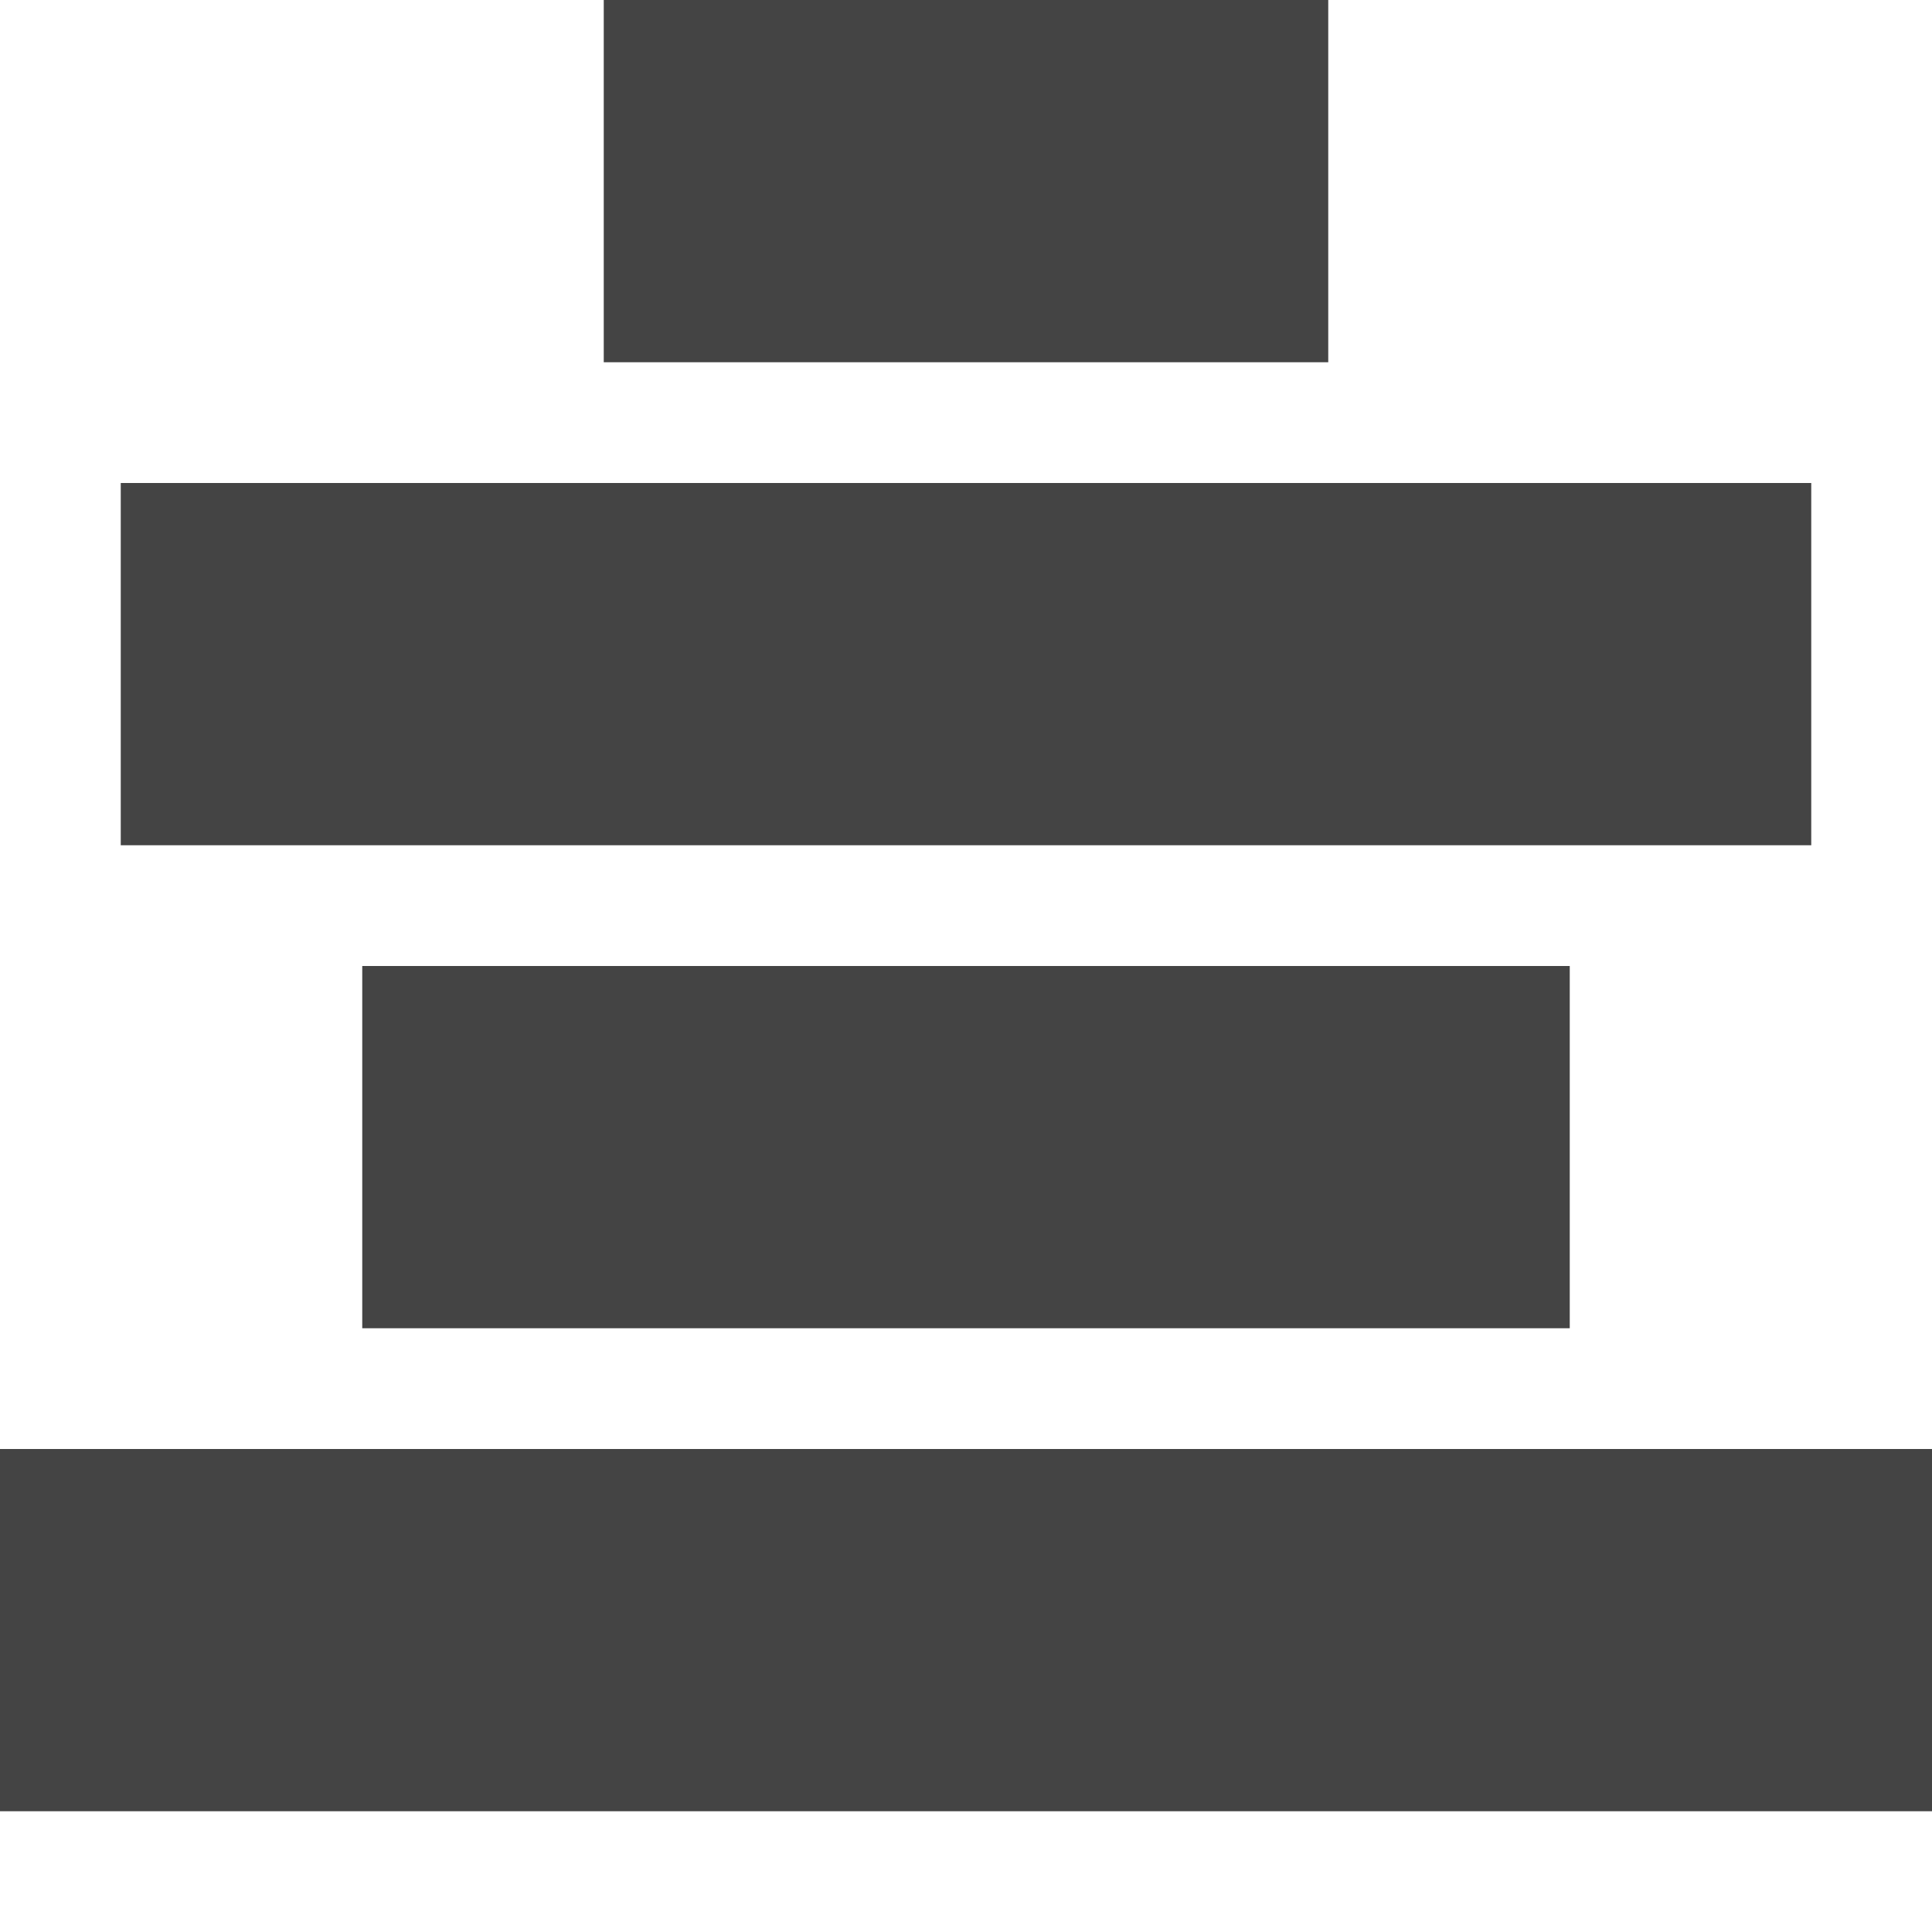
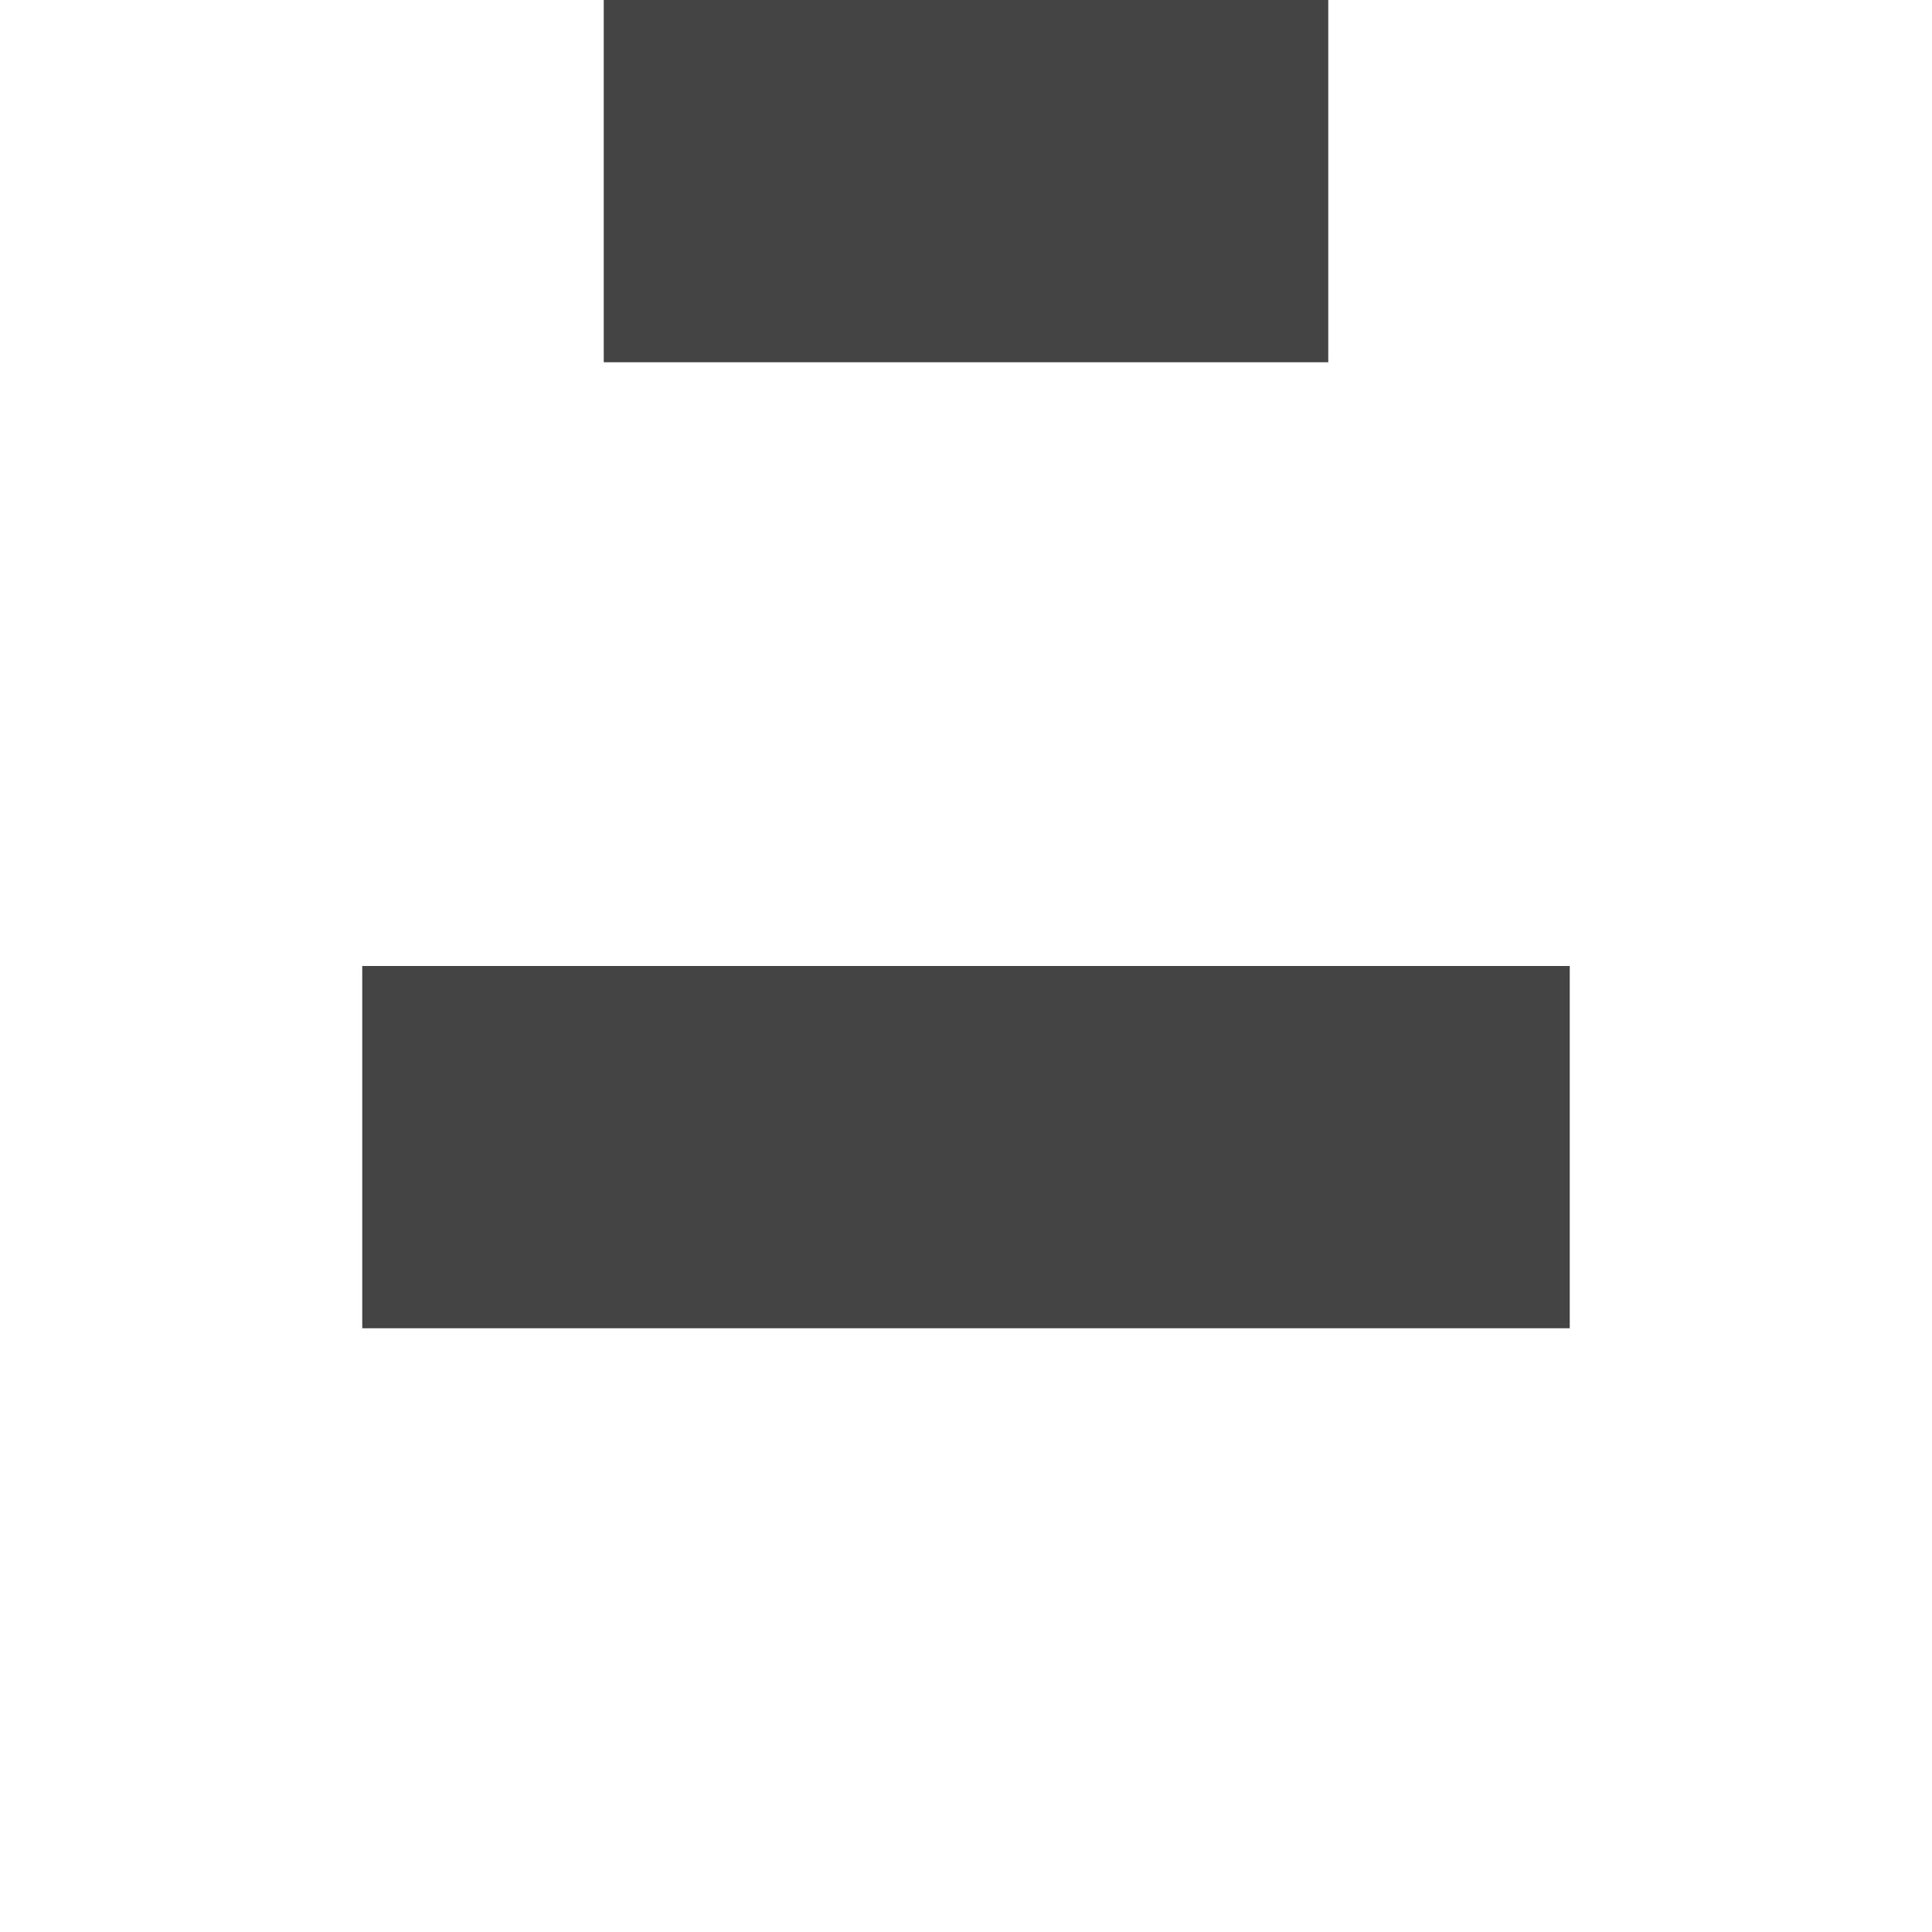
<svg xmlns="http://www.w3.org/2000/svg" width="800px" height="800px" viewBox="0 0 16 16" version="1.1">
  <path fill="#444" d="M5 0h6v3h-6v-3z" />
-   <path fill="#444" d="M1 4h14v3h-14v-3z" />
  <path fill="#444" d="M3 8h10v3h-10v-3z" />
-   <path fill="#444" d="M0 12h16v3h-16v-3z" />
</svg>